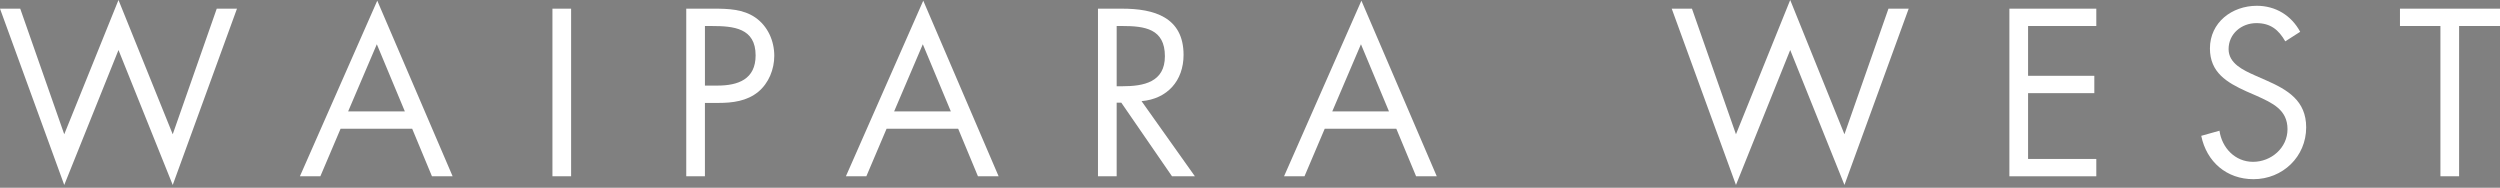
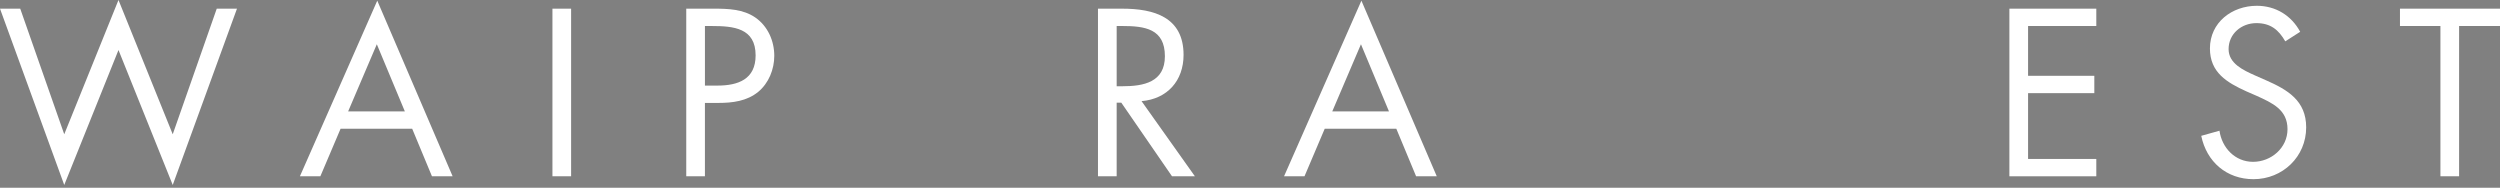
<svg xmlns="http://www.w3.org/2000/svg" version="1.1" id="Layer_1" width="236.171" height="17.736" viewBox="0 0 236.171 17.736" overflow="visible" enable-background="new 0 0 236.171 17.736" xml:space="preserve">
  <rect x="0" y="0" width="236.171" height="17.736" fill="#808080" stroke="none" />
-   <path fill="#FFFFFF" stroke="#010101" stroke-width="2" d="M30.978,17.736" />
  <g>
    <path fill="#FFFFFF" d="M6.069,12.685L11.193,0l5.124,12.685l4.158-11.865h1.911l-6.069,16.653L11.193,4.726L6.069,17.473L0,0.819   h1.911L6.069,12.685z" />
    <path fill="#FFFFFF" d="M32.175,12.159l-1.911,4.494h-1.932l7.308-16.59l7.119,16.59h-1.953l-1.869-4.494H32.175z M35.598,4.18   l-2.709,6.342h5.355L35.598,4.18z" />
    <path fill="#FFFFFF" d="M53.952,16.653h-1.764V0.819h1.764V16.653z" />
    <path fill="#FFFFFF" d="M66.594,16.653h-1.765V0.819h2.604c1.365,0,2.771,0.042,3.927,0.84c1.176,0.819,1.785,2.205,1.785,3.612   c0,1.281-0.525,2.583-1.512,3.402c-1.071,0.882-2.437,1.05-3.76,1.05h-1.28V16.653z M66.594,8.085h1.176   c1.953,0,3.612-0.588,3.612-2.855c0-2.583-2.079-2.772-4.138-2.772h-0.65V8.085z" />
-     <path fill="#FFFFFF" d="M83.754,12.159l-1.911,4.494h-1.932l7.308-16.59l7.119,16.59h-1.953l-1.869-4.494H83.754z M87.177,4.18   l-2.709,6.342h5.355L87.177,4.18z" />
    <path fill="#FFFFFF" d="M105.489,16.653h-1.765V0.819h2.289c3.003,0,5.796,0.798,5.796,4.368c0,2.436-1.532,4.158-3.969,4.368   l5.04,7.098h-2.163l-4.788-6.951h-0.44V16.653z M105.489,8.148h0.546c1.995,0,4.011-0.378,4.011-2.835   c0-2.604-1.911-2.856-4.032-2.856h-0.524V8.148z" />
    <path fill="#FFFFFF" d="M125.145,12.159l-1.911,4.494h-1.932l7.308-16.59l7.119,16.59h-1.953l-1.869-4.494H125.145z M128.567,4.18   l-2.709,6.342h5.355L128.567,4.18z" />
-     <path fill="#FFFFFF" d="M163.994,12.685L169.118,0l5.124,12.685L178.4,0.819h1.911l-6.069,16.653l-5.124-12.747l-5.124,12.747   l-6.068-16.653h1.91L163.994,12.685z" />
    <path fill="#FFFFFF" d="M189.824,0.819h8.211v1.638h-6.446v4.704h6.258V8.8h-6.258v6.216h6.446v1.638h-8.211V0.819z" />
    <path fill="#FFFFFF" d="M215.886,3.906c-0.63-1.092-1.387-1.722-2.73-1.722c-1.407,0-2.625,1.008-2.625,2.457   c0,1.365,1.407,1.995,2.479,2.478l1.05,0.462c2.058,0.903,3.801,1.933,3.801,4.452c0,2.772-2.226,4.894-4.977,4.894   c-2.541,0-4.432-1.639-4.936-4.096l1.722-0.482c0.231,1.616,1.471,2.939,3.172,2.939c1.7,0,3.255-1.302,3.255-3.087   c0-1.848-1.449-2.478-2.919-3.149l-0.967-0.421c-1.848-0.84-3.443-1.784-3.443-4.053c0-2.457,2.079-4.031,4.431-4.031   c1.764,0,3.255,0.902,4.095,2.456L215.886,3.906z" />
    <path fill="#FFFFFF" d="M232.307,16.653h-1.764V2.457h-3.822V0.819h9.45v1.638h-3.864V16.653z" />
  </g>
</svg>